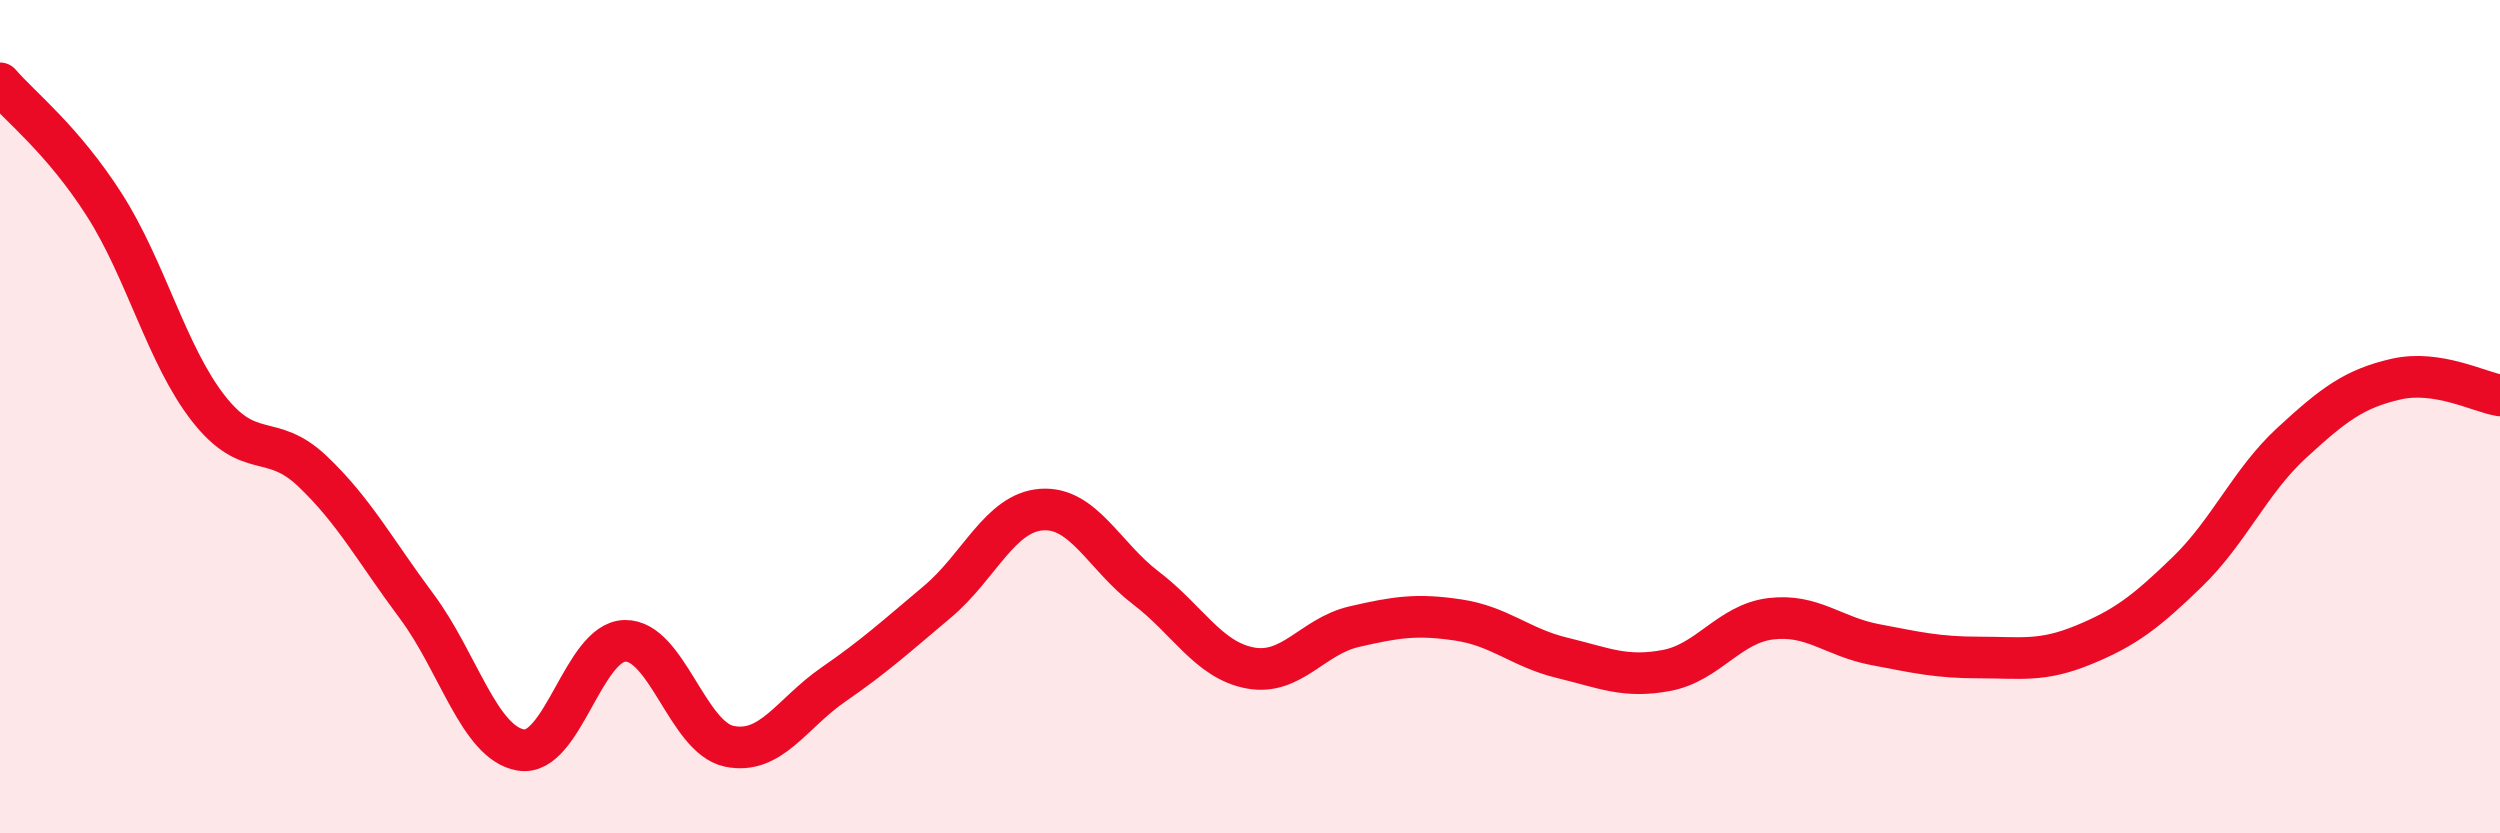
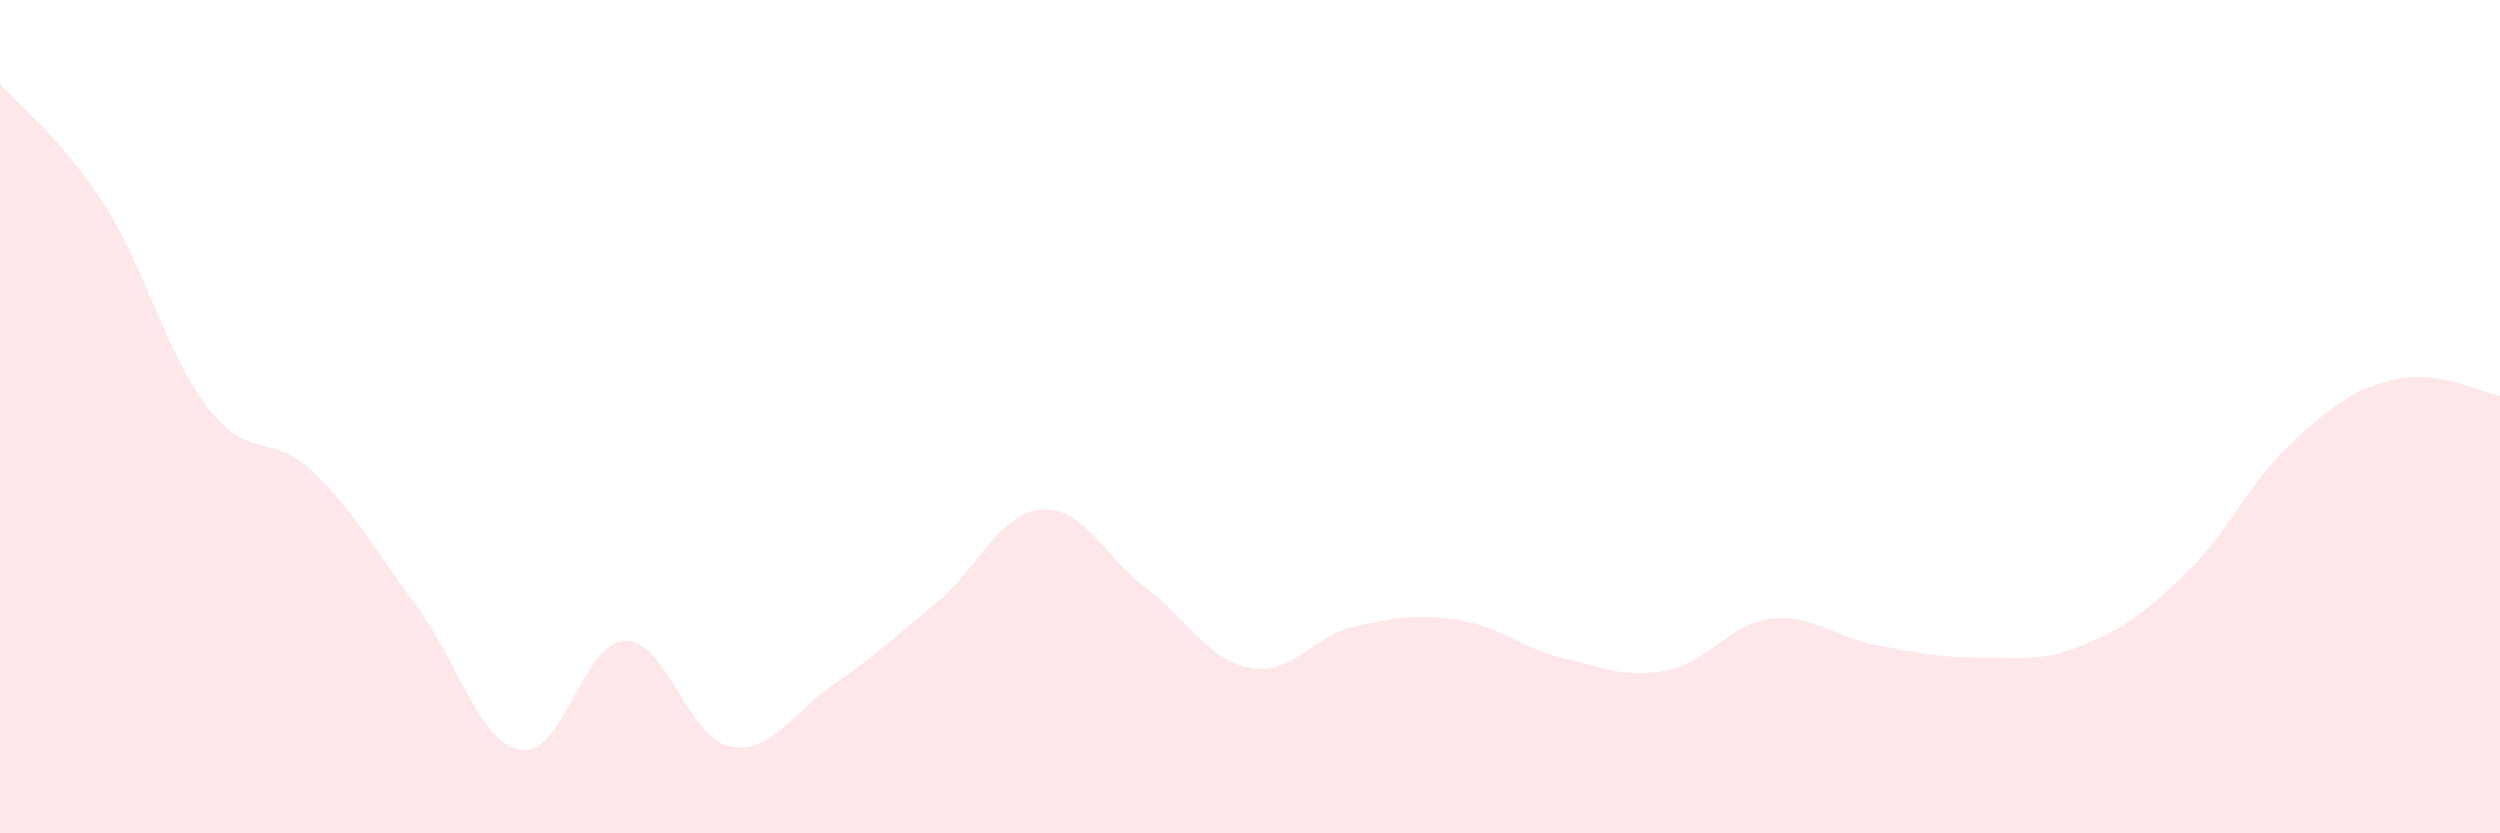
<svg xmlns="http://www.w3.org/2000/svg" width="60" height="20" viewBox="0 0 60 20">
  <path d="M 0,2 C 0.5,2.58 1.5,3.35 2.5,4.91 C 3.5,6.47 4,8.52 5,9.8 C 6,11.08 6.5,10.36 7.5,11.31 C 8.5,12.26 9,13.21 10,14.55 C 11,15.89 11.5,17.83 12.5,18 C 13.5,18.17 14,15.4 15,15.38 C 16,15.36 16.5,17.7 17.5,17.91 C 18.5,18.12 19,17.12 20,16.43 C 21,15.74 21.5,15.28 22.5,14.44 C 23.5,13.6 24,12.3 25,12.23 C 26,12.16 26.5,13.35 27.5,14.11 C 28.5,14.87 29,15.84 30,16.03 C 31,16.22 31.5,15.27 32.5,15.04 C 33.5,14.81 34,14.73 35,14.88 C 36,15.03 36.5,15.55 37.5,15.79 C 38.5,16.03 39,16.28 40,16.09 C 41,15.9 41.5,14.97 42.5,14.85 C 43.5,14.73 44,15.28 45,15.47 C 46,15.66 46.5,15.78 47.5,15.78 C 48.5,15.78 49,15.89 50,15.48 C 51,15.07 51.5,14.69 52.5,13.72 C 53.5,12.75 54,11.55 55,10.63 C 56,9.71 56.5,9.33 57.5,9.1 C 58.5,8.87 59.5,9.41 60,9.49L60 20L0 20Z" fill="#EB0A25" opacity="0.1" stroke-linecap="round" stroke-linejoin="round" />
-   <path d="M 0,2 C 0.5,2.58 1.5,3.35 2.5,4.91 C 3.5,6.47 4,8.52 5,9.8 C 6,11.08 6.5,10.36 7.5,11.31 C 8.5,12.26 9,13.21 10,14.55 C 11,15.89 11.5,17.83 12.5,18 C 13.5,18.17 14,15.4 15,15.38 C 16,15.36 16.5,17.7 17.5,17.91 C 18.5,18.12 19,17.12 20,16.43 C 21,15.74 21.5,15.28 22.5,14.44 C 23.5,13.6 24,12.3 25,12.23 C 26,12.16 26.5,13.35 27.5,14.11 C 28.5,14.87 29,15.84 30,16.03 C 31,16.22 31.5,15.27 32.5,15.04 C 33.5,14.81 34,14.73 35,14.88 C 36,15.03 36.5,15.55 37.5,15.79 C 38.5,16.03 39,16.28 40,16.09 C 41,15.9 41.5,14.97 42.5,14.85 C 43.5,14.73 44,15.28 45,15.47 C 46,15.66 46.5,15.78 47.5,15.78 C 48.5,15.78 49,15.89 50,15.48 C 51,15.07 51.5,14.69 52.5,13.72 C 53.5,12.75 54,11.55 55,10.63 C 56,9.71 56.5,9.33 57.5,9.1 C 58.5,8.87 59.5,9.41 60,9.49" stroke="#EB0A25" stroke-width="1" fill="none" stroke-linecap="round" stroke-linejoin="round" />
</svg>